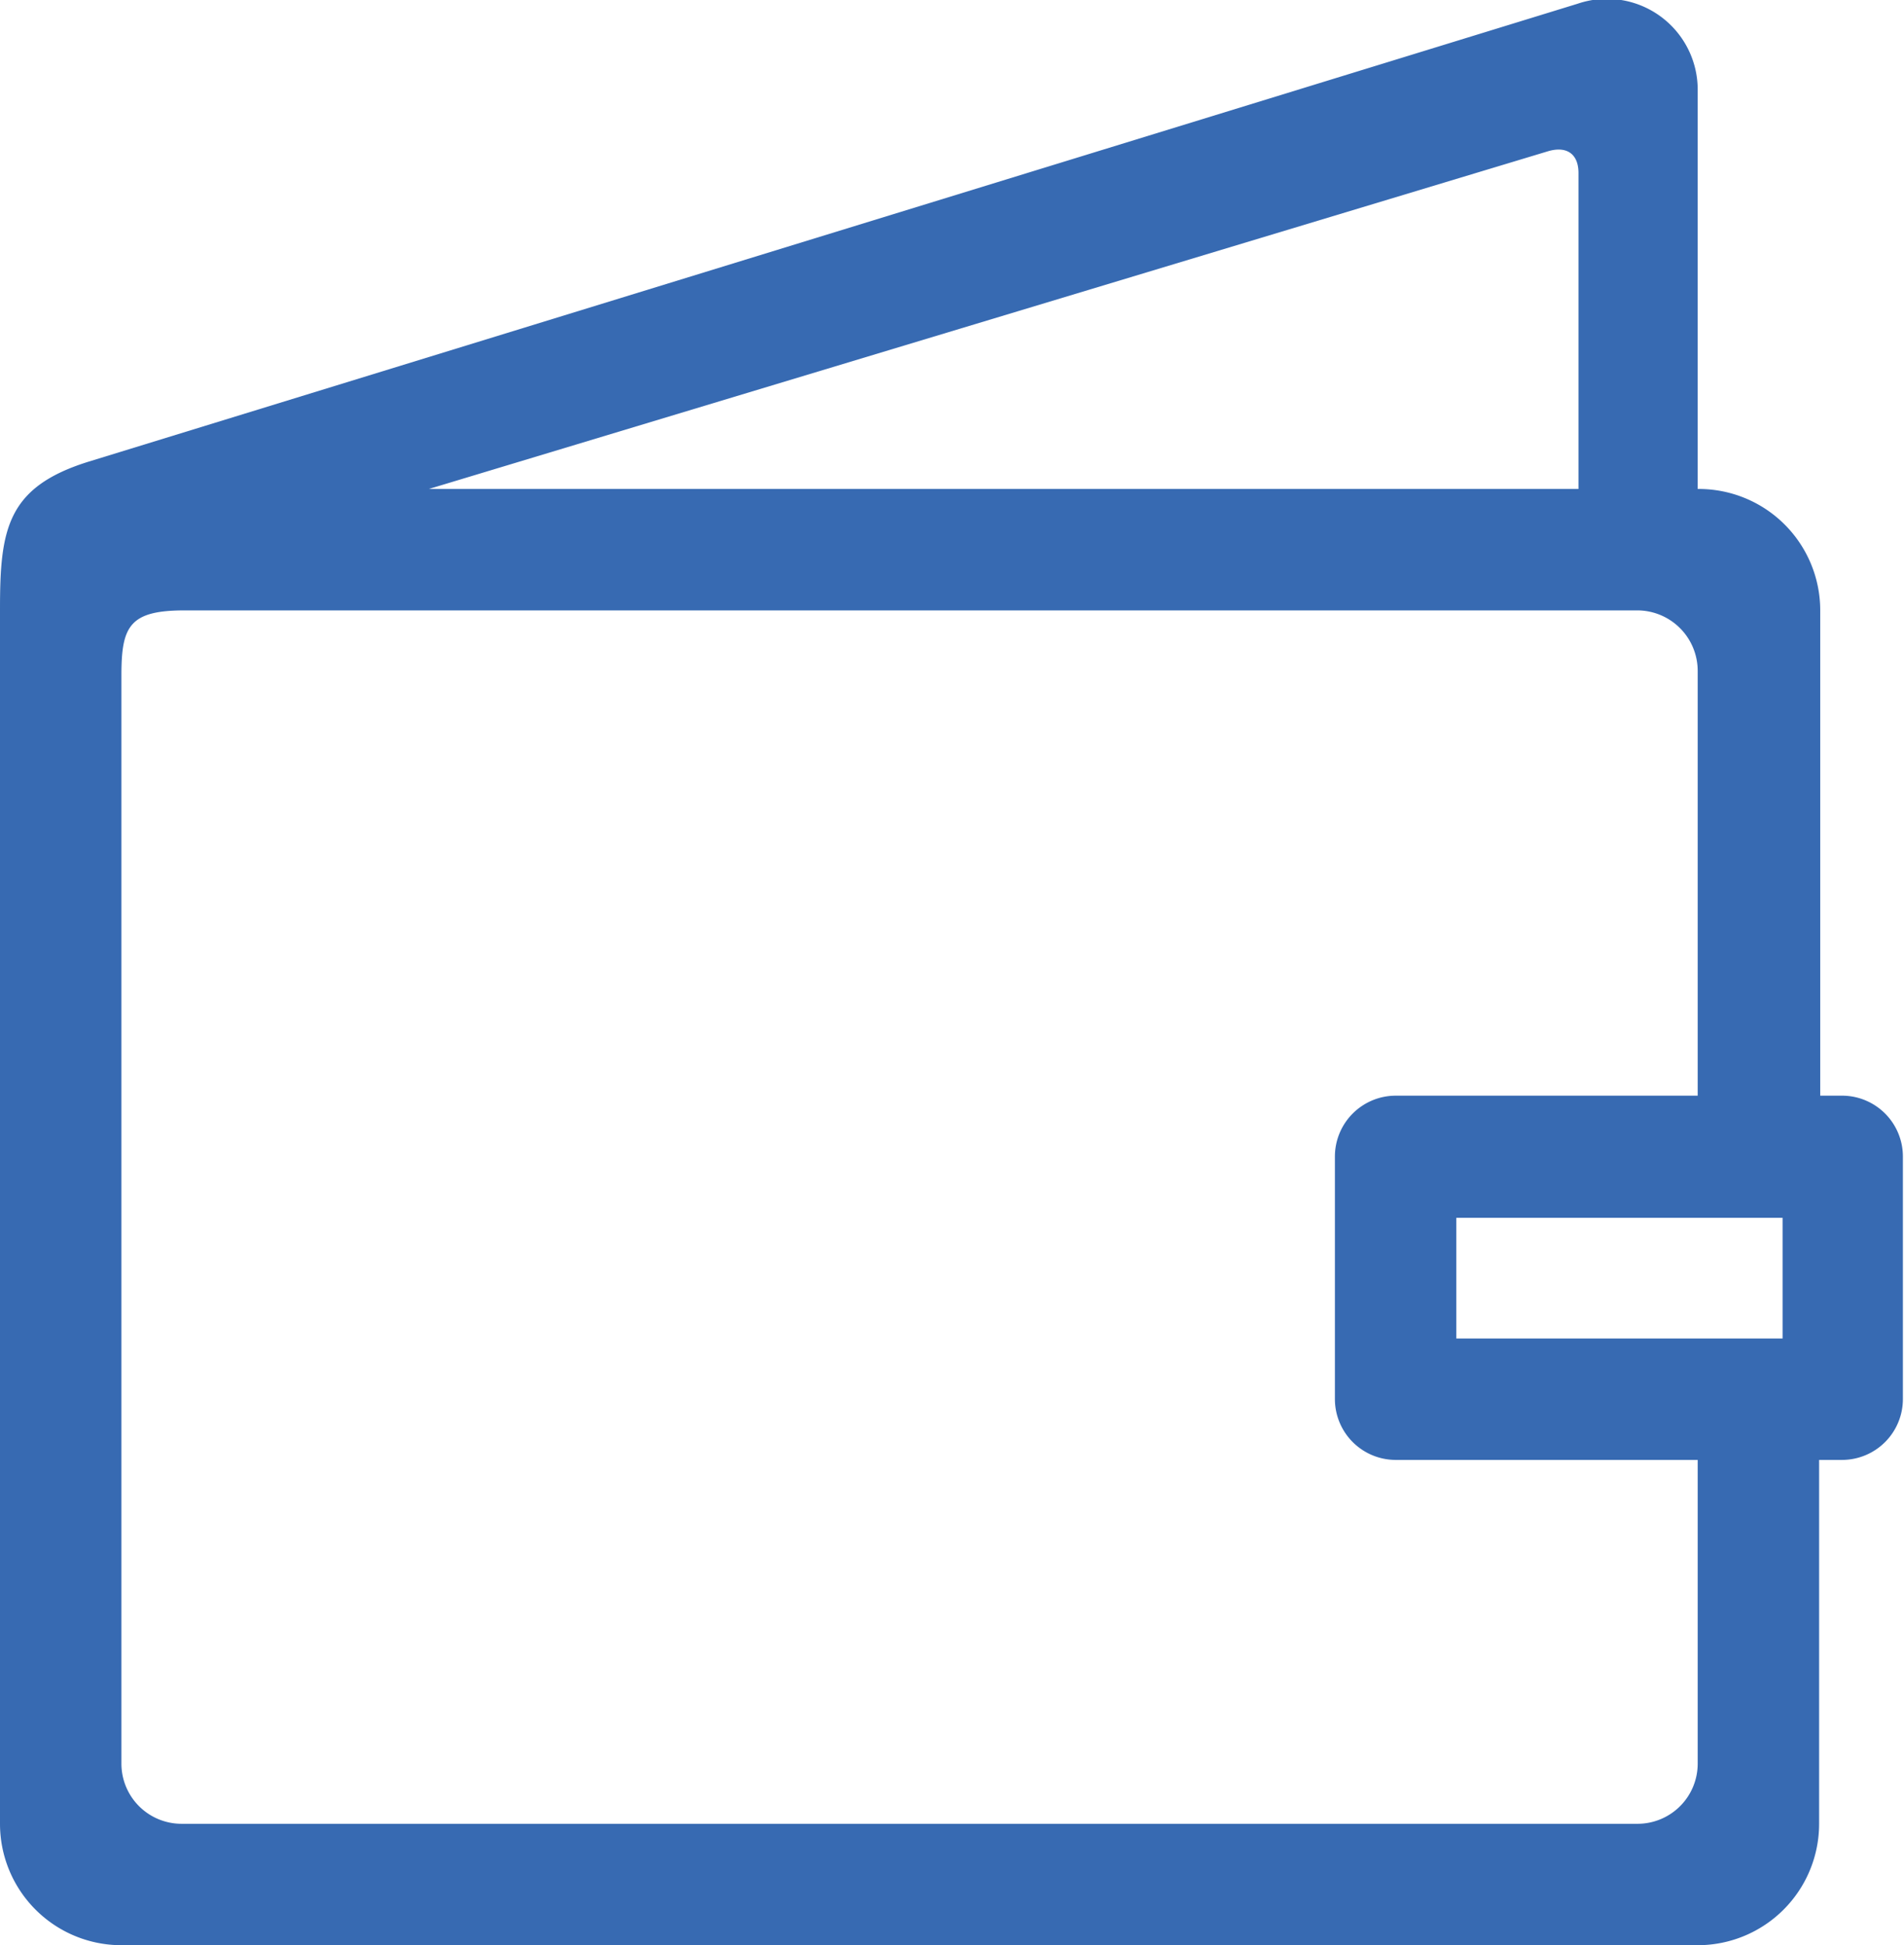
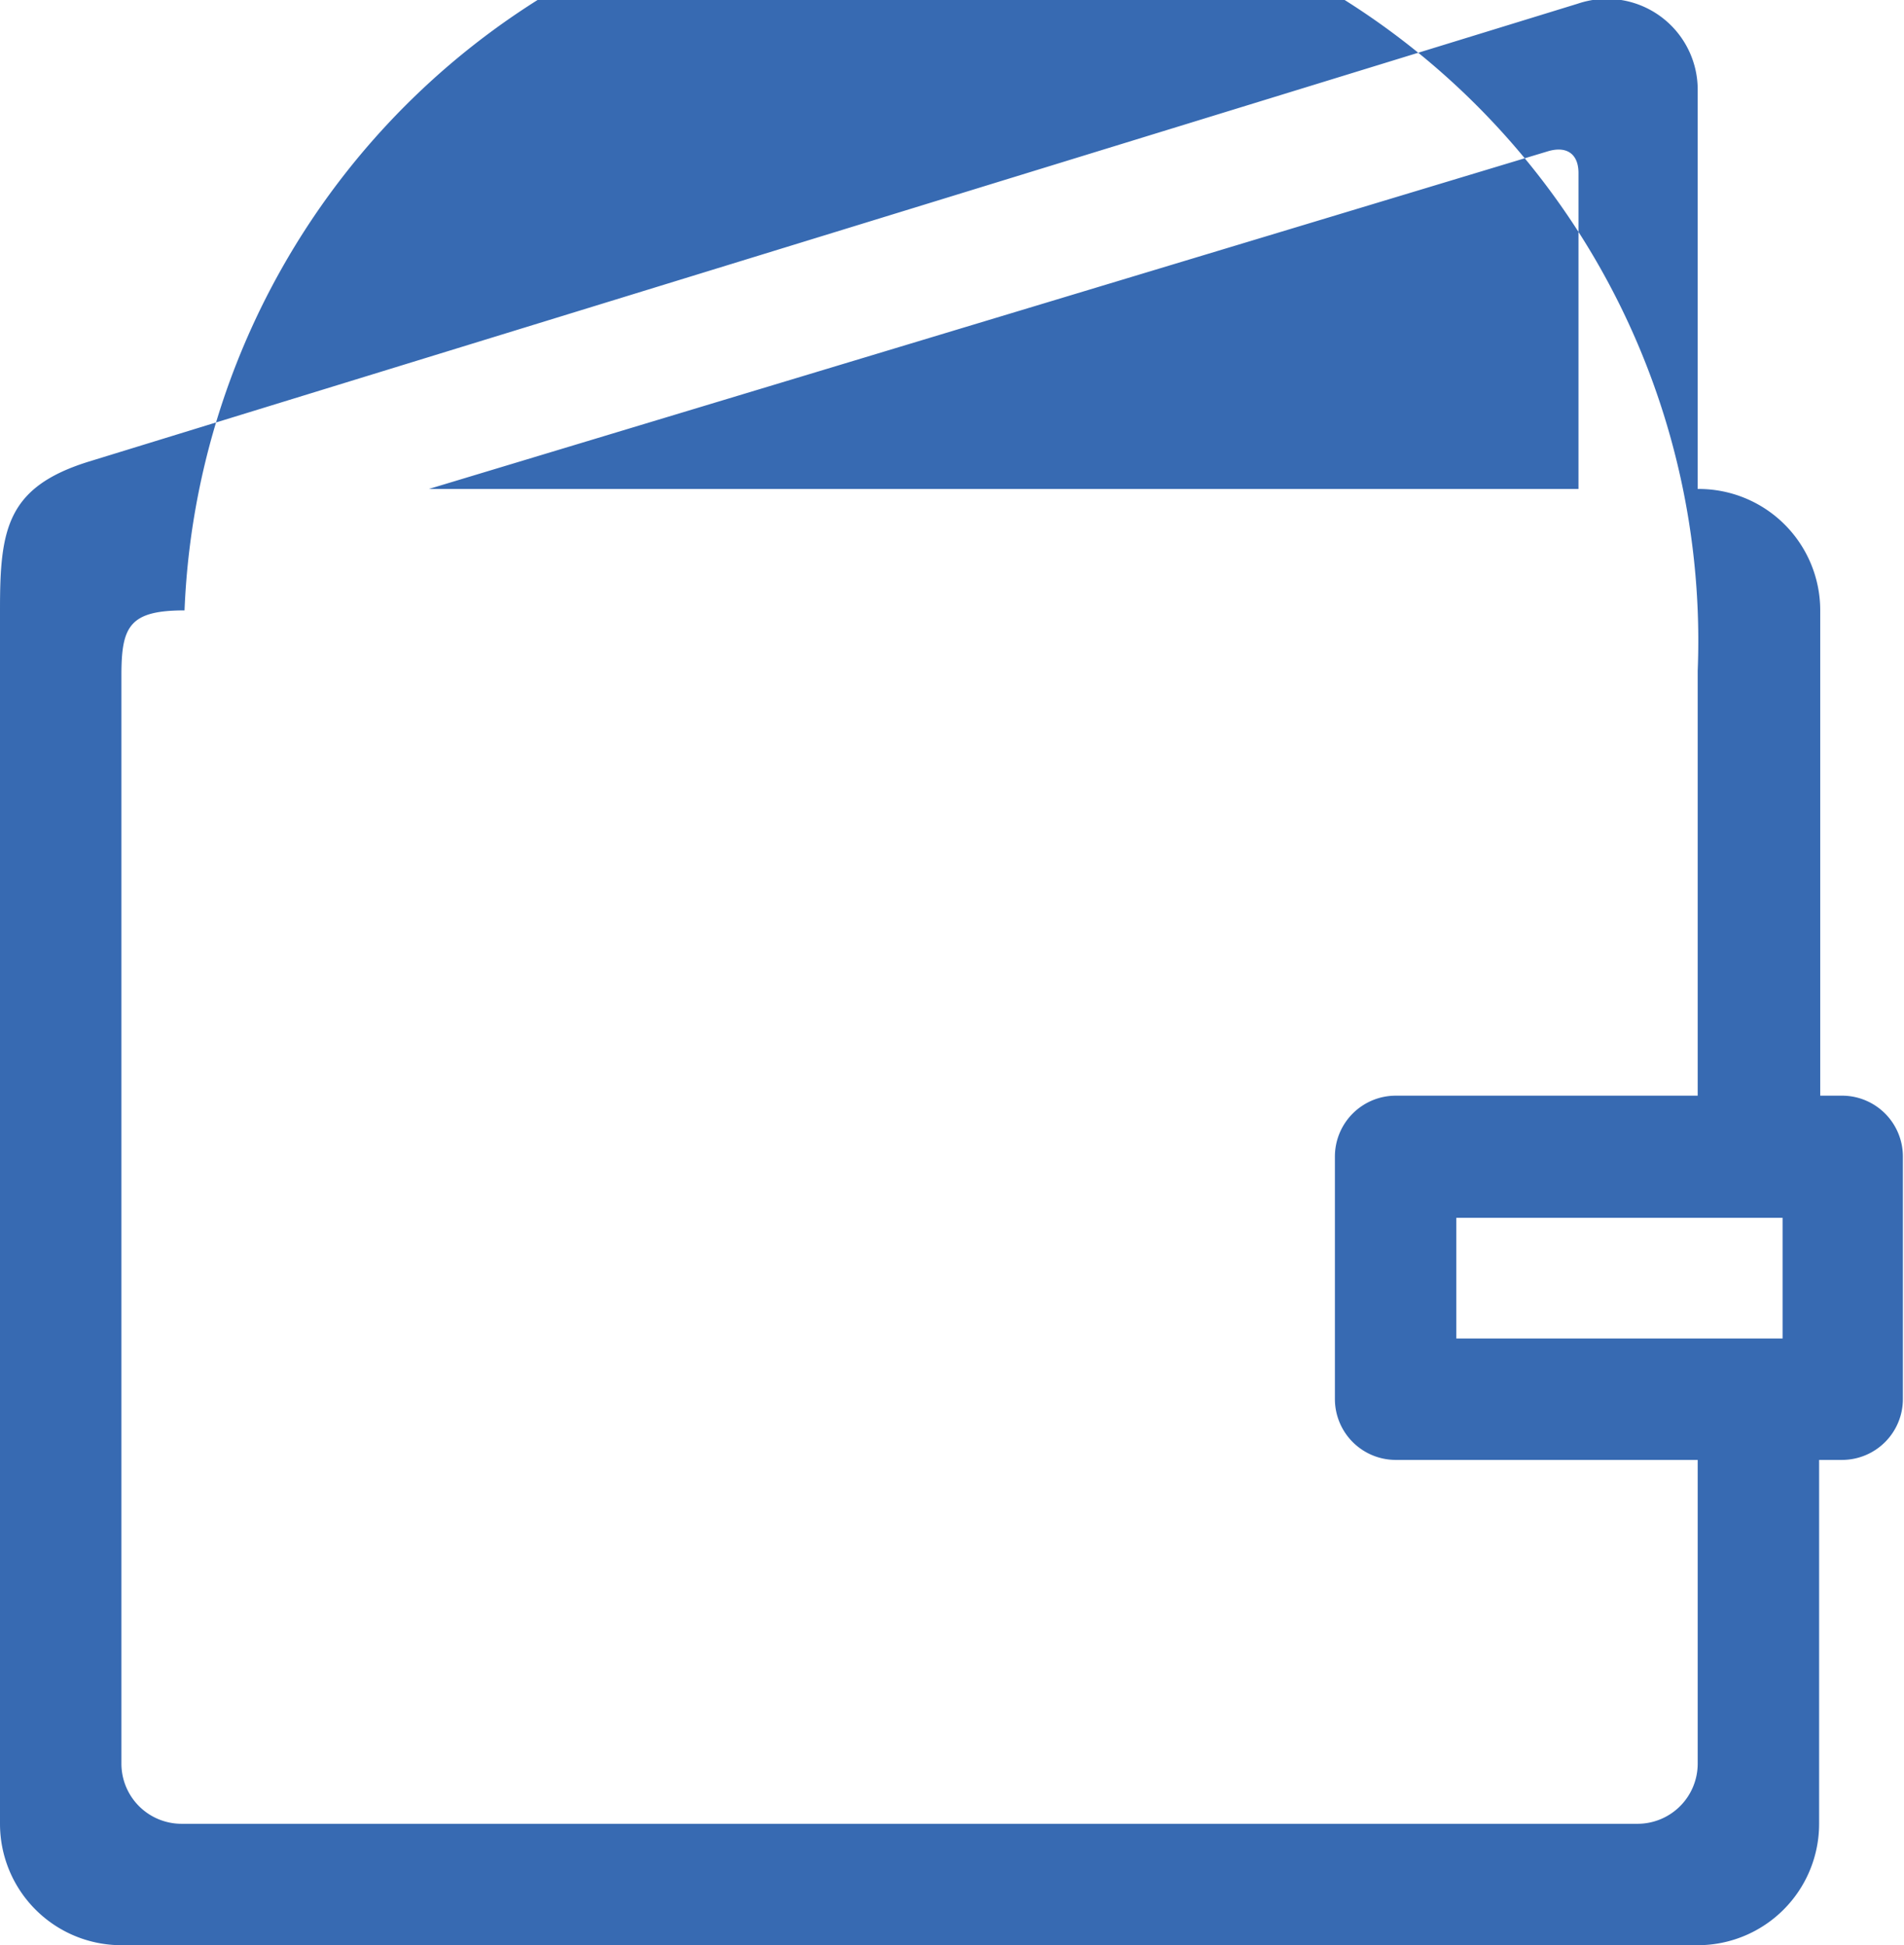
<svg xmlns="http://www.w3.org/2000/svg" viewBox="0 0 51.59 52.71">
  <defs>
    <style>.cls-1{fill:#376ab2;fill-rule:evenodd;}</style>
  </defs>
  <g id="レイヤー_2" data-name="レイヤー 2">
    <g id="レイヤー_1-2" data-name="レイヤー 1">
-       <path class="cls-1" d="M49.94,29.69h-.62V16.54A3.29,3.29,0,0,0,46,13.25V2.41A2.46,2.46,0,0,0,42.75.1L2.4,12.51c-2.22.69-2.4,1.84-2.4,4V49.42a3.29,3.29,0,0,0,3.29,3.29H46a3.29,3.29,0,0,0,3.29-3.29V39.56h.62a1.65,1.65,0,0,0,1.65-1.65V31.34A1.65,1.65,0,0,0,49.94,29.69Zm-8-25.59c.5-.15.83.06.83.59v8.56H11.62ZM46,47.78a1.63,1.63,0,0,1-1.64,1.64H4.93a1.63,1.63,0,0,1-1.64-1.64V18.29c0-1.32.22-1.75,1.71-1.75H44.39A1.64,1.64,0,0,1,46,18.18V29.69H37.81a1.65,1.65,0,0,0-1.64,1.65v6.57a1.65,1.65,0,0,0,1.64,1.65H46ZM48.3,36.27H39.46V33H48.3Z" />
+       <path class="cls-1" d="M49.94,29.69h-.62V16.54A3.29,3.29,0,0,0,46,13.25V2.41A2.46,2.46,0,0,0,42.75.1L2.4,12.51c-2.22.69-2.4,1.84-2.4,4V49.42a3.29,3.29,0,0,0,3.29,3.29H46a3.29,3.29,0,0,0,3.29-3.29V39.56h.62a1.65,1.65,0,0,0,1.65-1.65V31.34A1.65,1.65,0,0,0,49.94,29.69Zm-8-25.59c.5-.15.83.06.83.59v8.56H11.62ZM46,47.78a1.63,1.63,0,0,1-1.64,1.64H4.93a1.63,1.63,0,0,1-1.64-1.64V18.29c0-1.32.22-1.75,1.71-1.75A1.64,1.64,0,0,1,46,18.18V29.69H37.81a1.65,1.65,0,0,0-1.64,1.65v6.57a1.65,1.65,0,0,0,1.64,1.65H46ZM48.3,36.27H39.46V33H48.3Z" />
    </g>
  </g>
</svg>